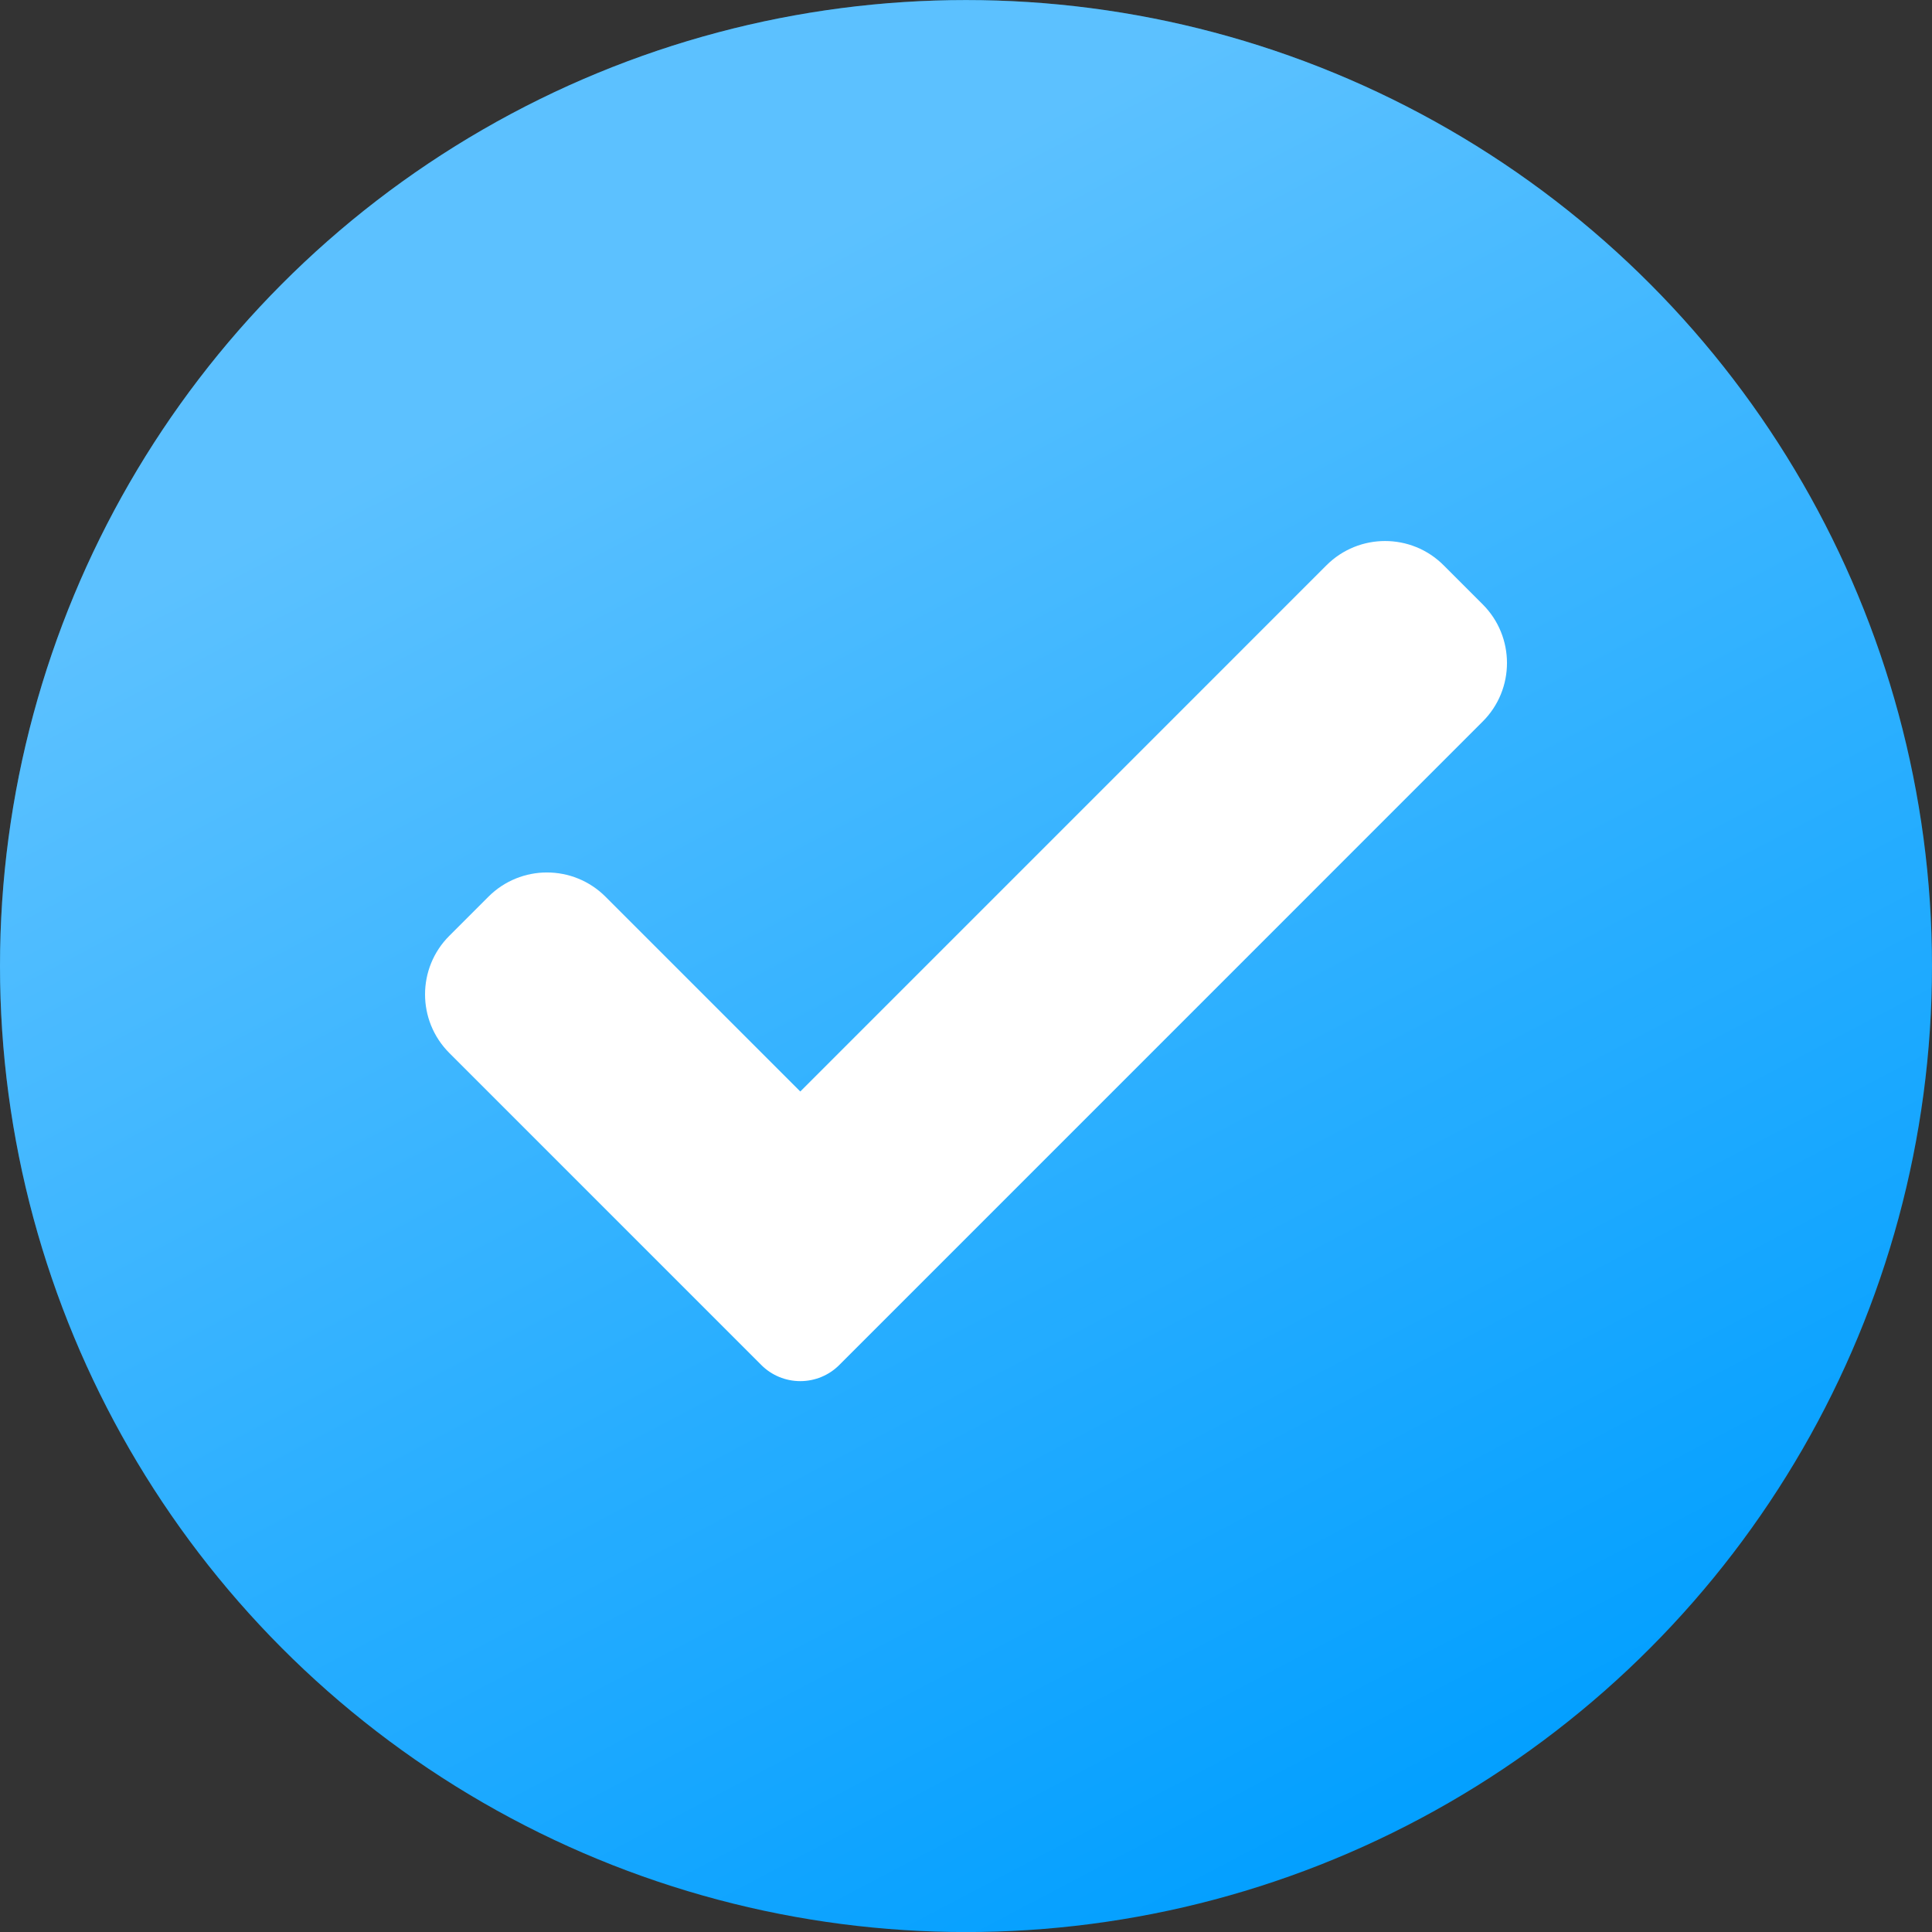
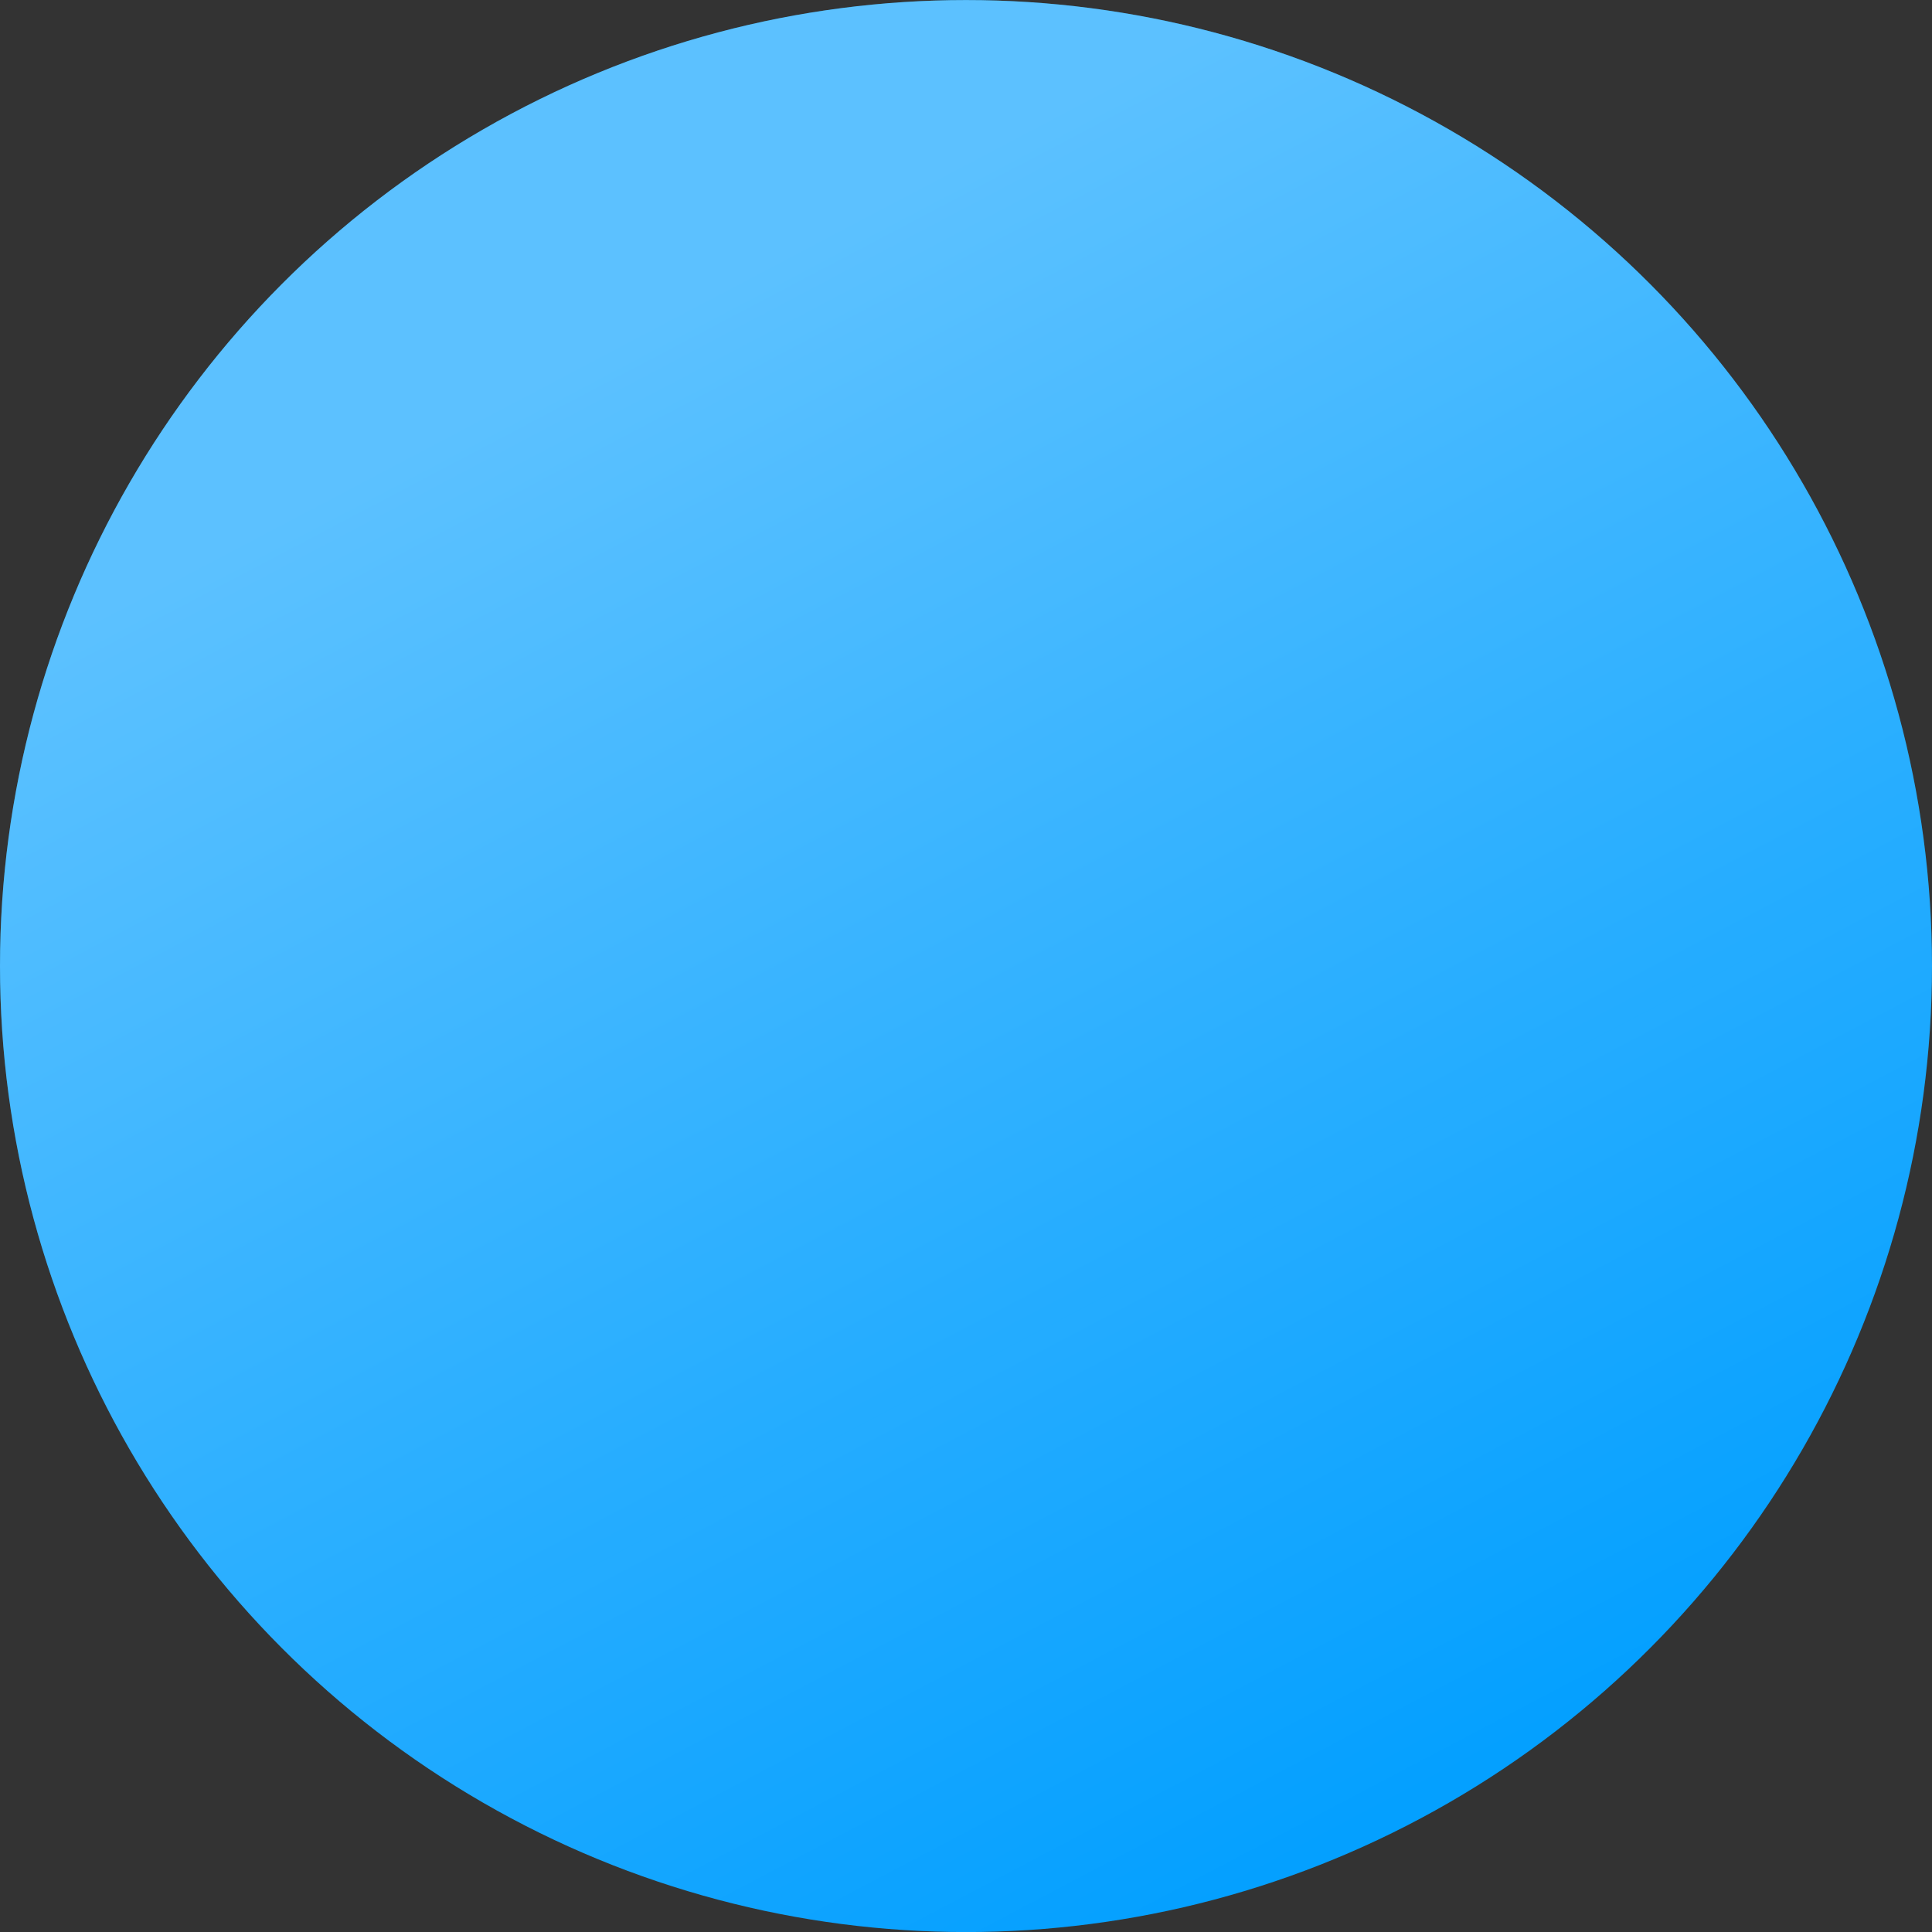
<svg xmlns="http://www.w3.org/2000/svg" width="70" height="70" viewBox="0 0 70 70" fill="none">
  <rect x="0" y="0" width="70" height="70" fill="#333333" stroke="none" />
  <circle cx="35" cy="35.002" r="35" fill="#04A0FF" />
  <circle cx="35" cy="35.002" r="35" fill="url(#paint0_linear_1049_288)" fill-opacity="0.35" />
-   <path d="M30.411 49.454C30.037 49.831 29.526 50.041 28.996 50.041C28.465 50.041 27.955 49.831 27.581 49.454L16.28 38.152C15.107 36.979 15.107 35.077 16.28 33.906L17.695 32.491C18.868 31.318 20.767 31.318 21.94 32.491L28.996 39.547L48.06 20.482C49.233 19.309 51.135 19.309 52.306 20.482L53.721 21.897C54.894 23.07 54.894 24.972 53.721 26.142L30.411 49.454Z" fill="white" />
  <defs>
    <linearGradient id="paint0_linear_1049_288" x1="52.5" y1="64.402" x2="24.5" y2="11.202" gradientUnits="userSpaceOnUse">
      <stop stop-color="white" stop-opacity="0" />
      <stop offset="1" stop-color="#FEFFFF" />
    </linearGradient>
  </defs>
</svg>